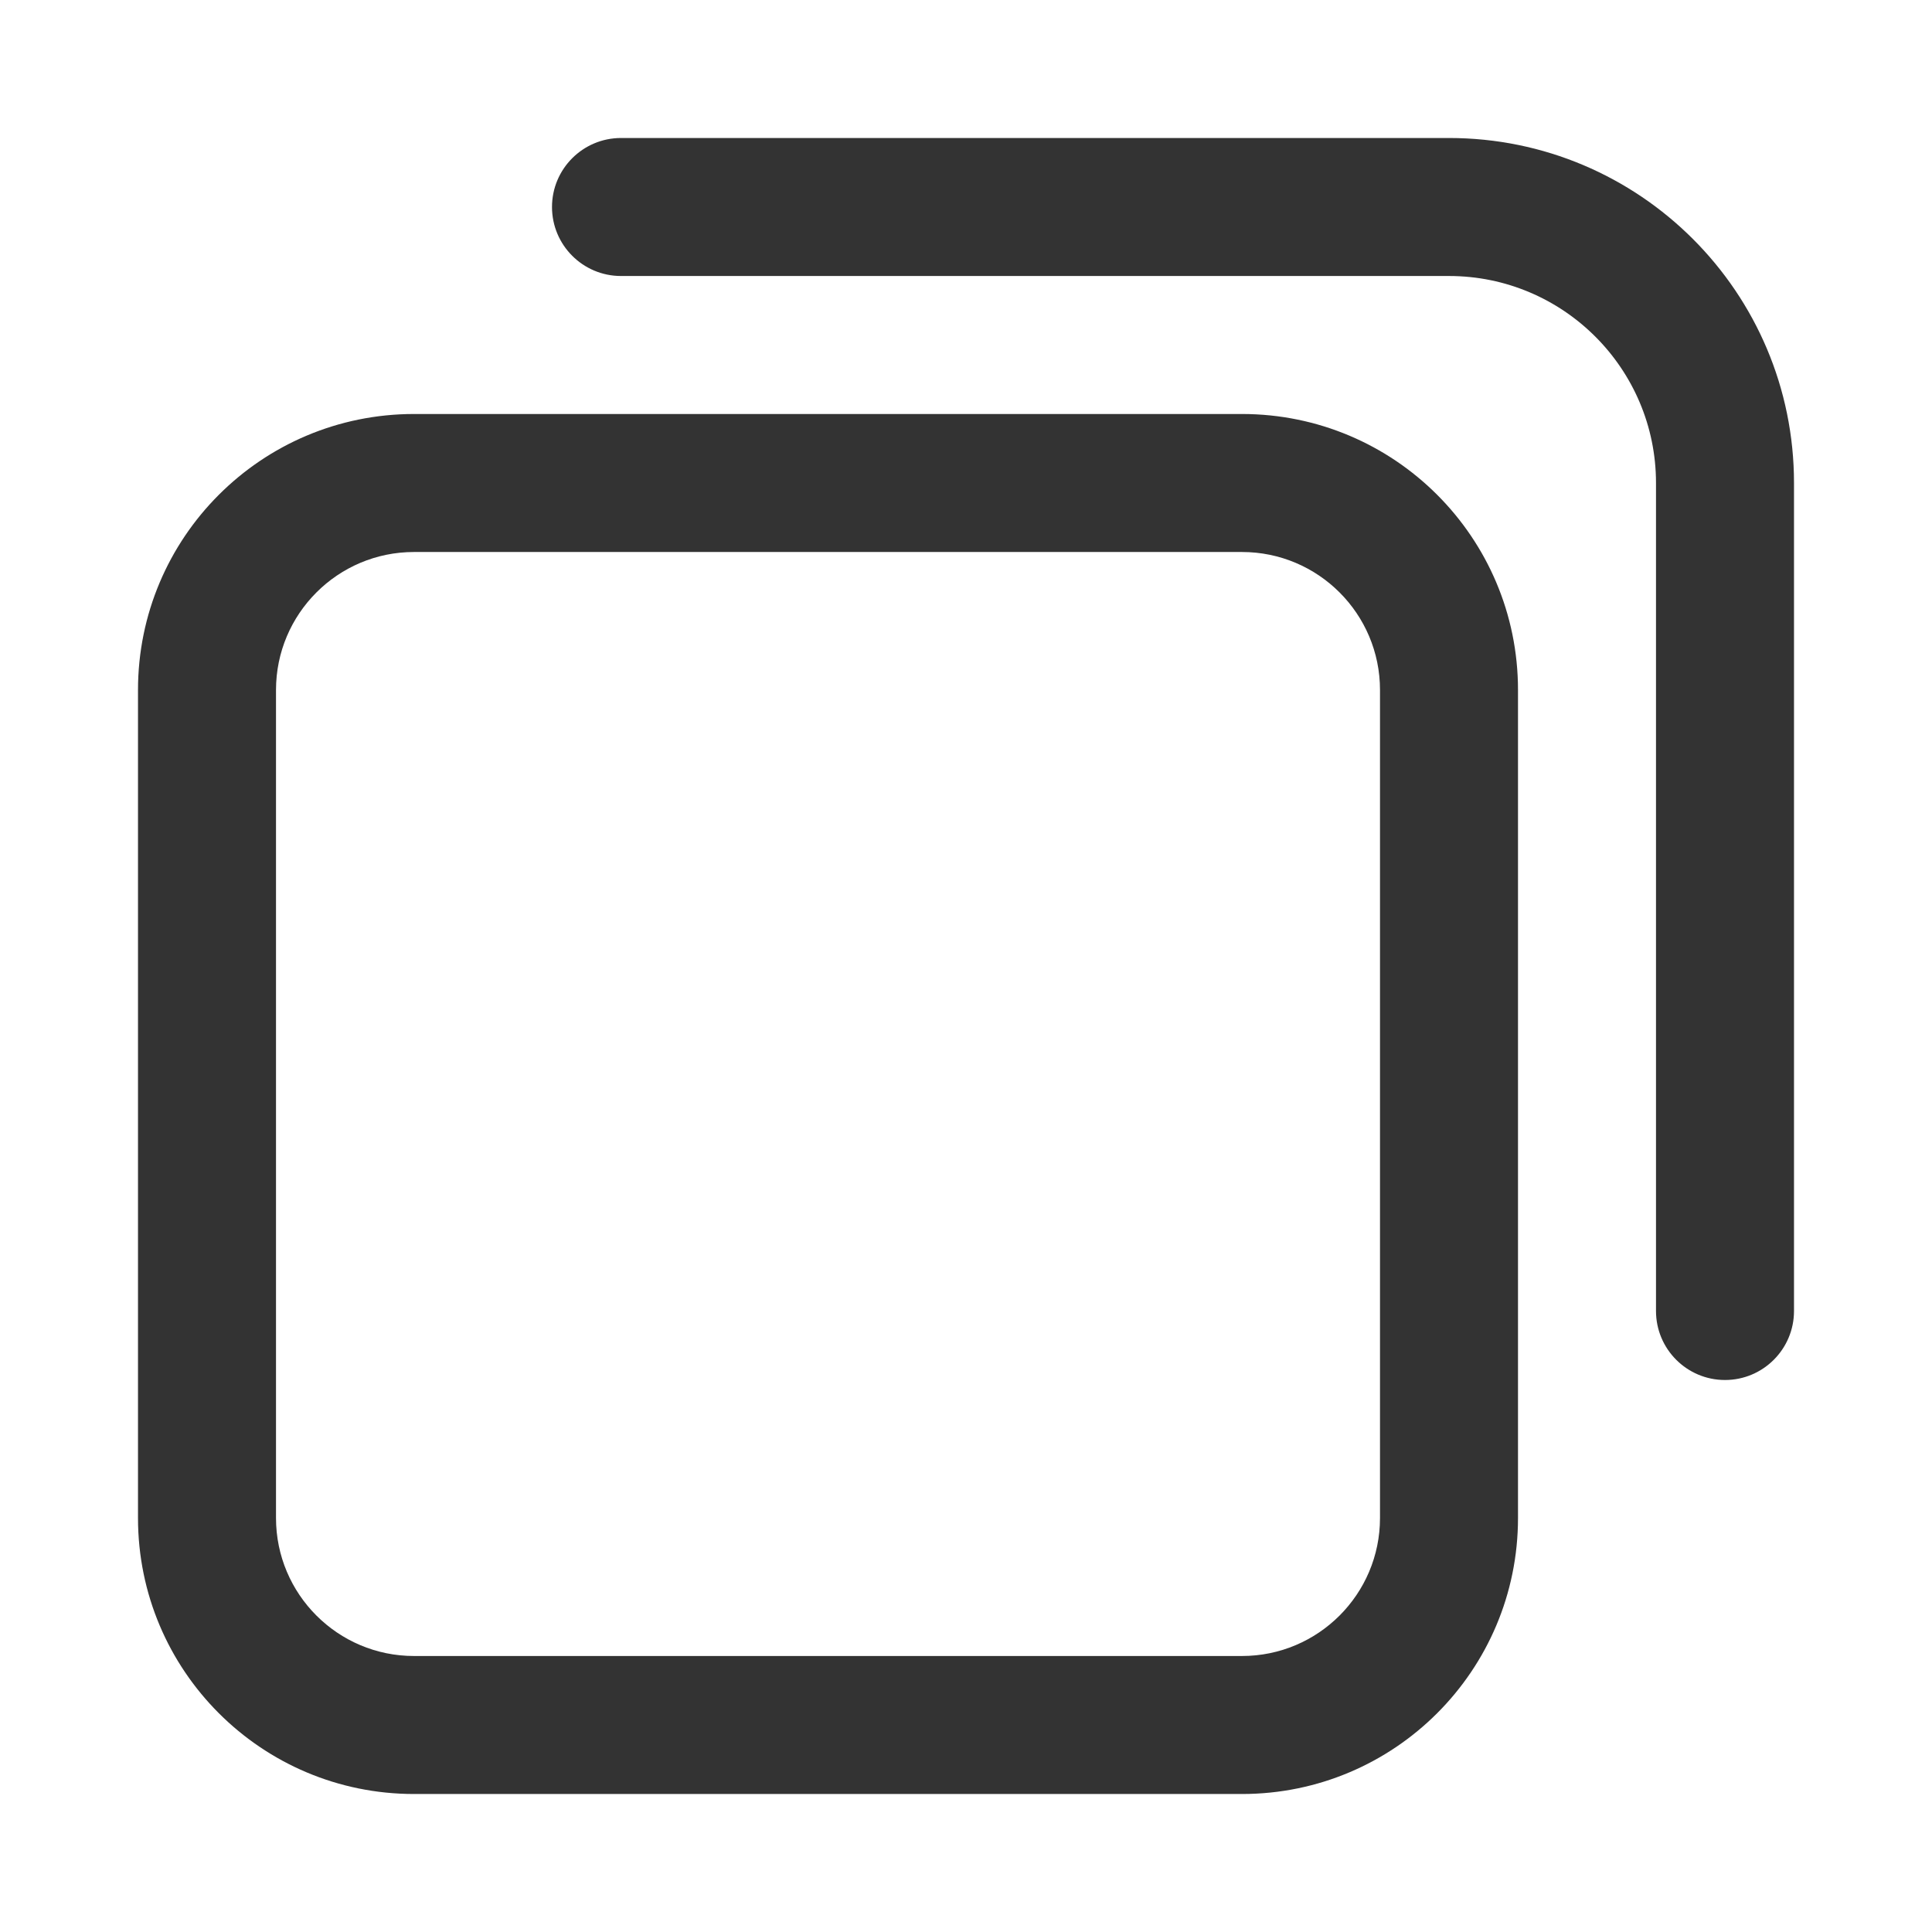
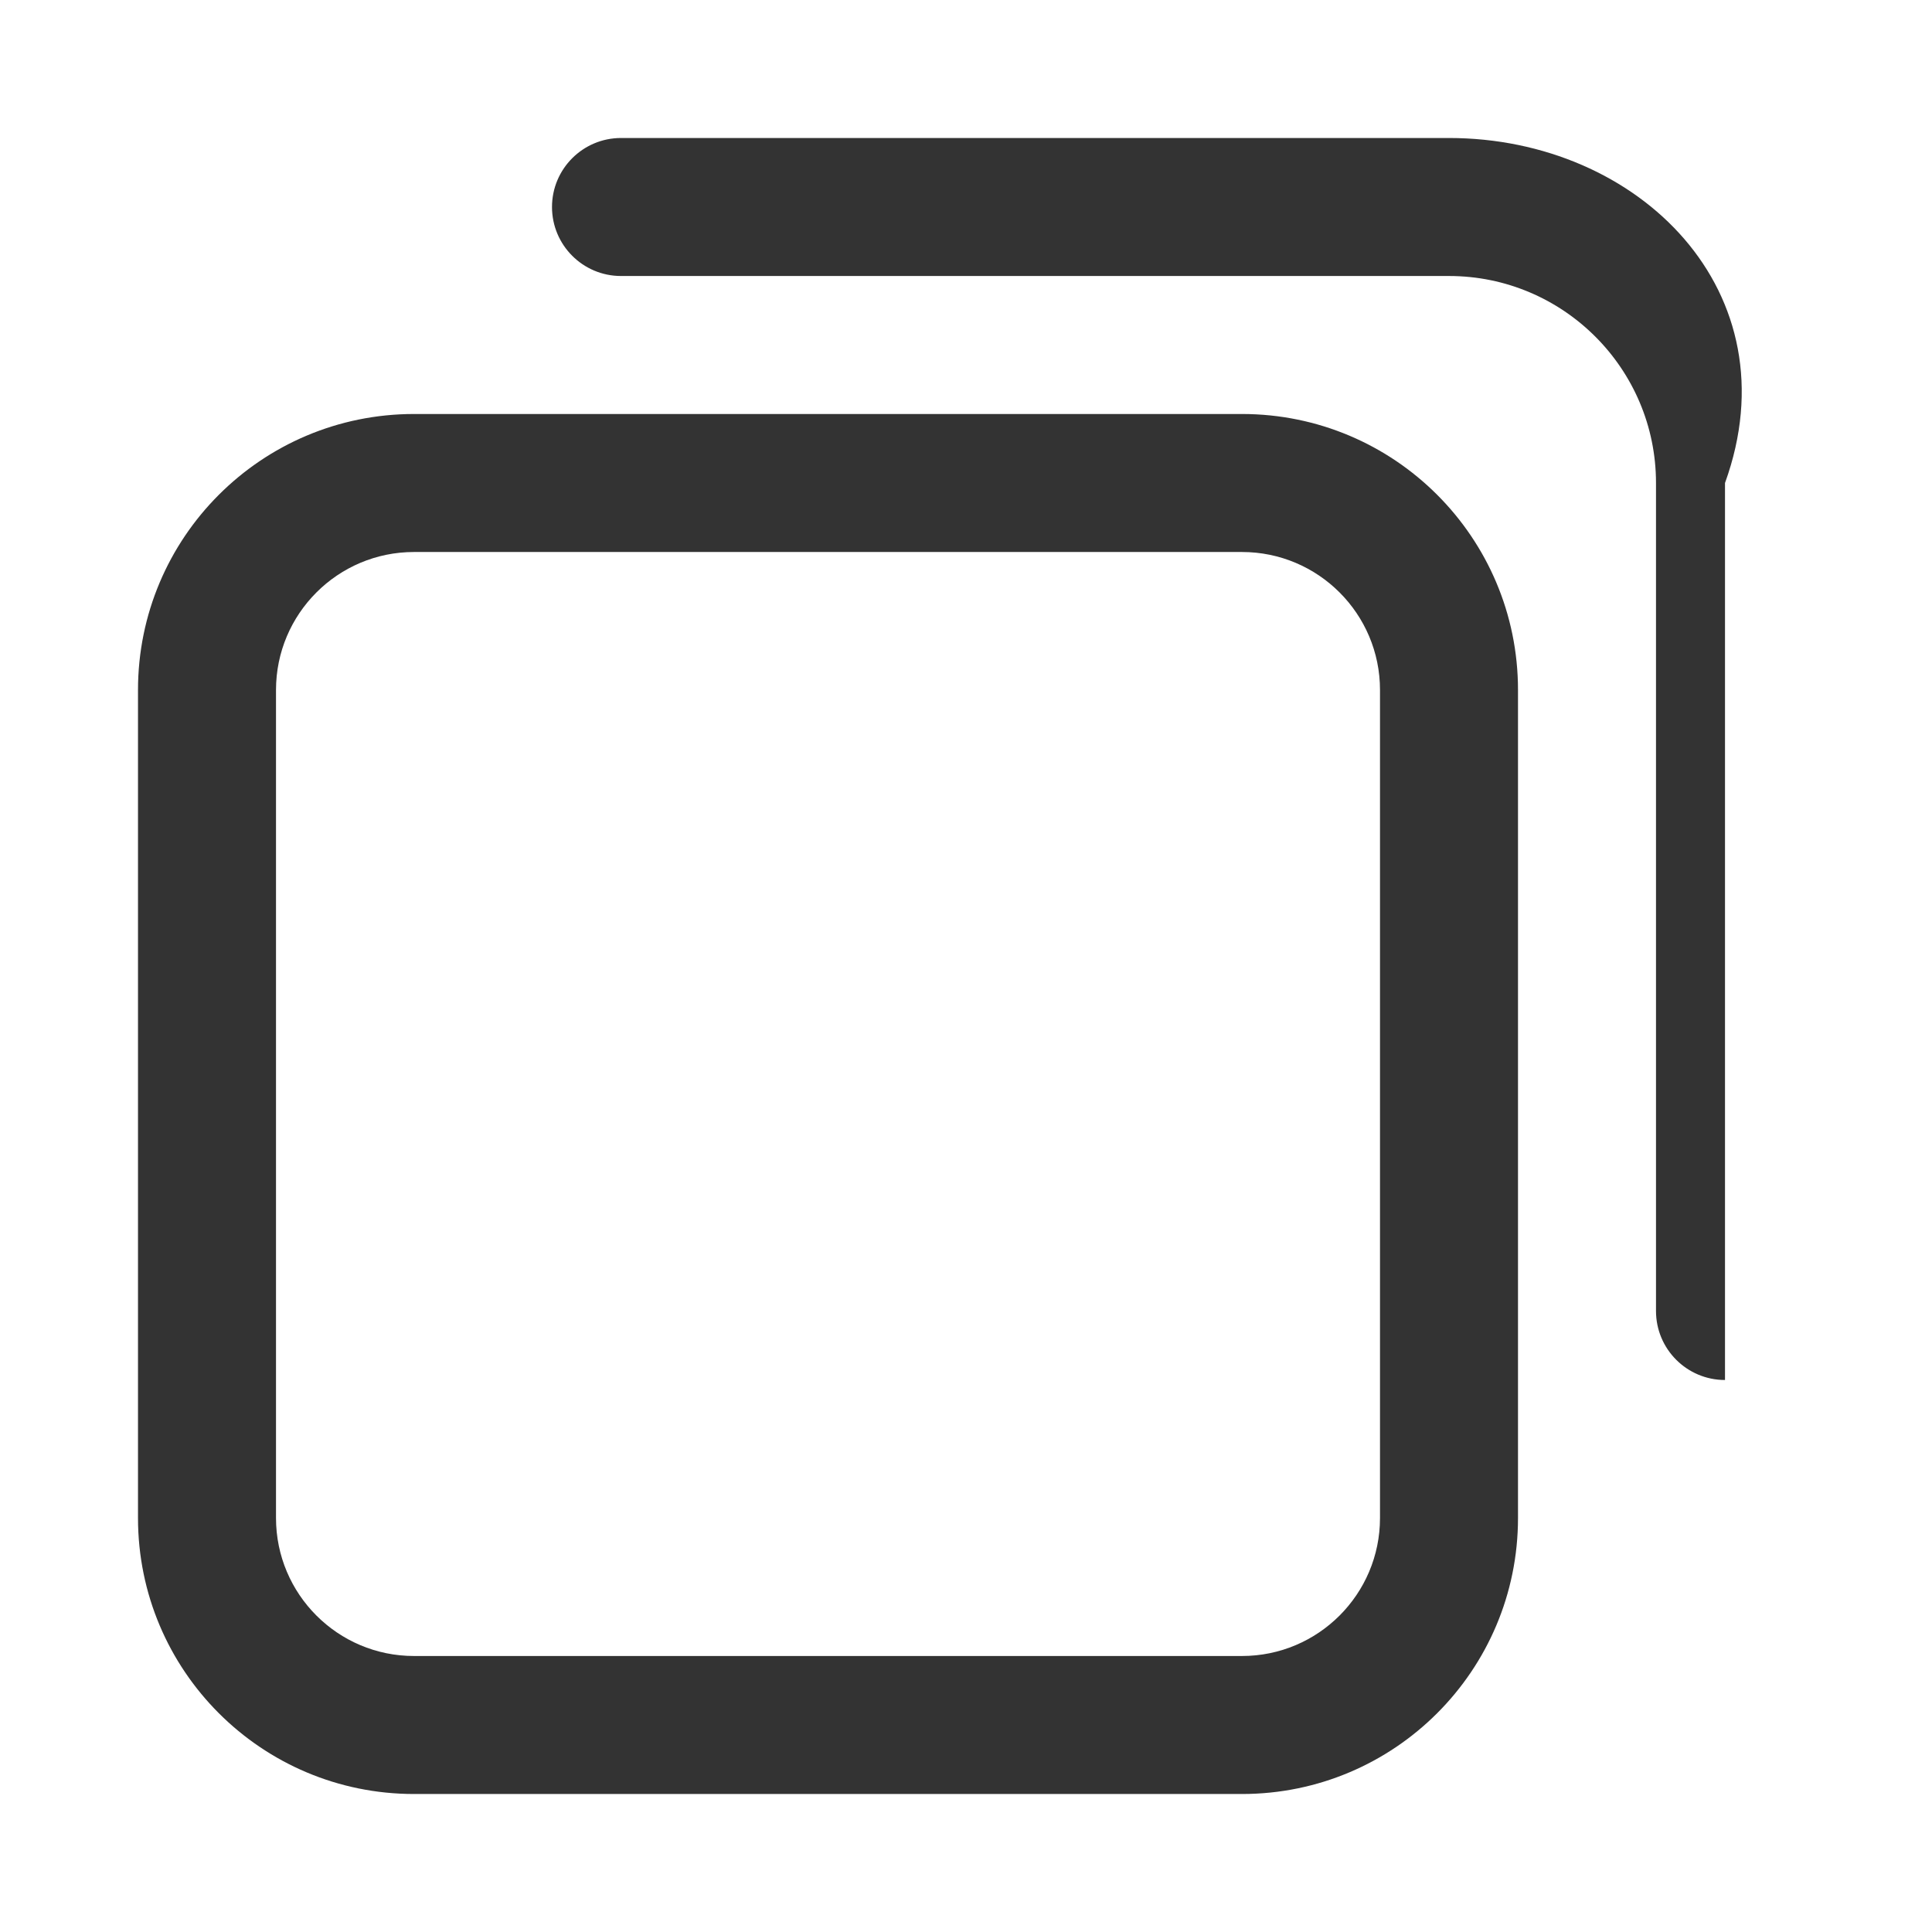
<svg xmlns="http://www.w3.org/2000/svg" width="14" height="14" viewBox="0 0 14 14" fill="none">
-   <path fill-rule="evenodd" clip-rule="evenodd" d="M12 9.5C12 9.776 12.224 10 12.5 10C12.776 10 13 9.776 13 9.5V3.5C13 2.119 11.881 1 10.5 1H4.5C4.224 1 4 1.224 4 1.5C4 1.776 4.224 2 4.5 2H10.5C11.328 2 12 2.672 12 3.5V9.5ZM9 4H3C2.448 4 2 4.448 2 5V11C2 11.552 2.448 12 3 12H9C9.552 12 10 11.552 10 11V5C10 4.448 9.552 4 9 4ZM3 3C1.895 3 1 3.895 1 5V11C1 12.105 1.895 13 3 13H9C10.105 13 11 12.105 11 11V5C11 3.895 10.105 3 9 3H3Z" fill="#333333" />
+   <path fill-rule="evenodd" clip-rule="evenodd" d="M12 9.5C12 9.776 12.224 10 12.5 10V3.5C13 2.119 11.881 1 10.5 1H4.5C4.224 1 4 1.224 4 1.5C4 1.776 4.224 2 4.5 2H10.5C11.328 2 12 2.672 12 3.5V9.5ZM9 4H3C2.448 4 2 4.448 2 5V11C2 11.552 2.448 12 3 12H9C9.552 12 10 11.552 10 11V5C10 4.448 9.552 4 9 4ZM3 3C1.895 3 1 3.895 1 5V11C1 12.105 1.895 13 3 13H9C10.105 13 11 12.105 11 11V5C11 3.895 10.105 3 9 3H3Z" fill="#333333" />
</svg>